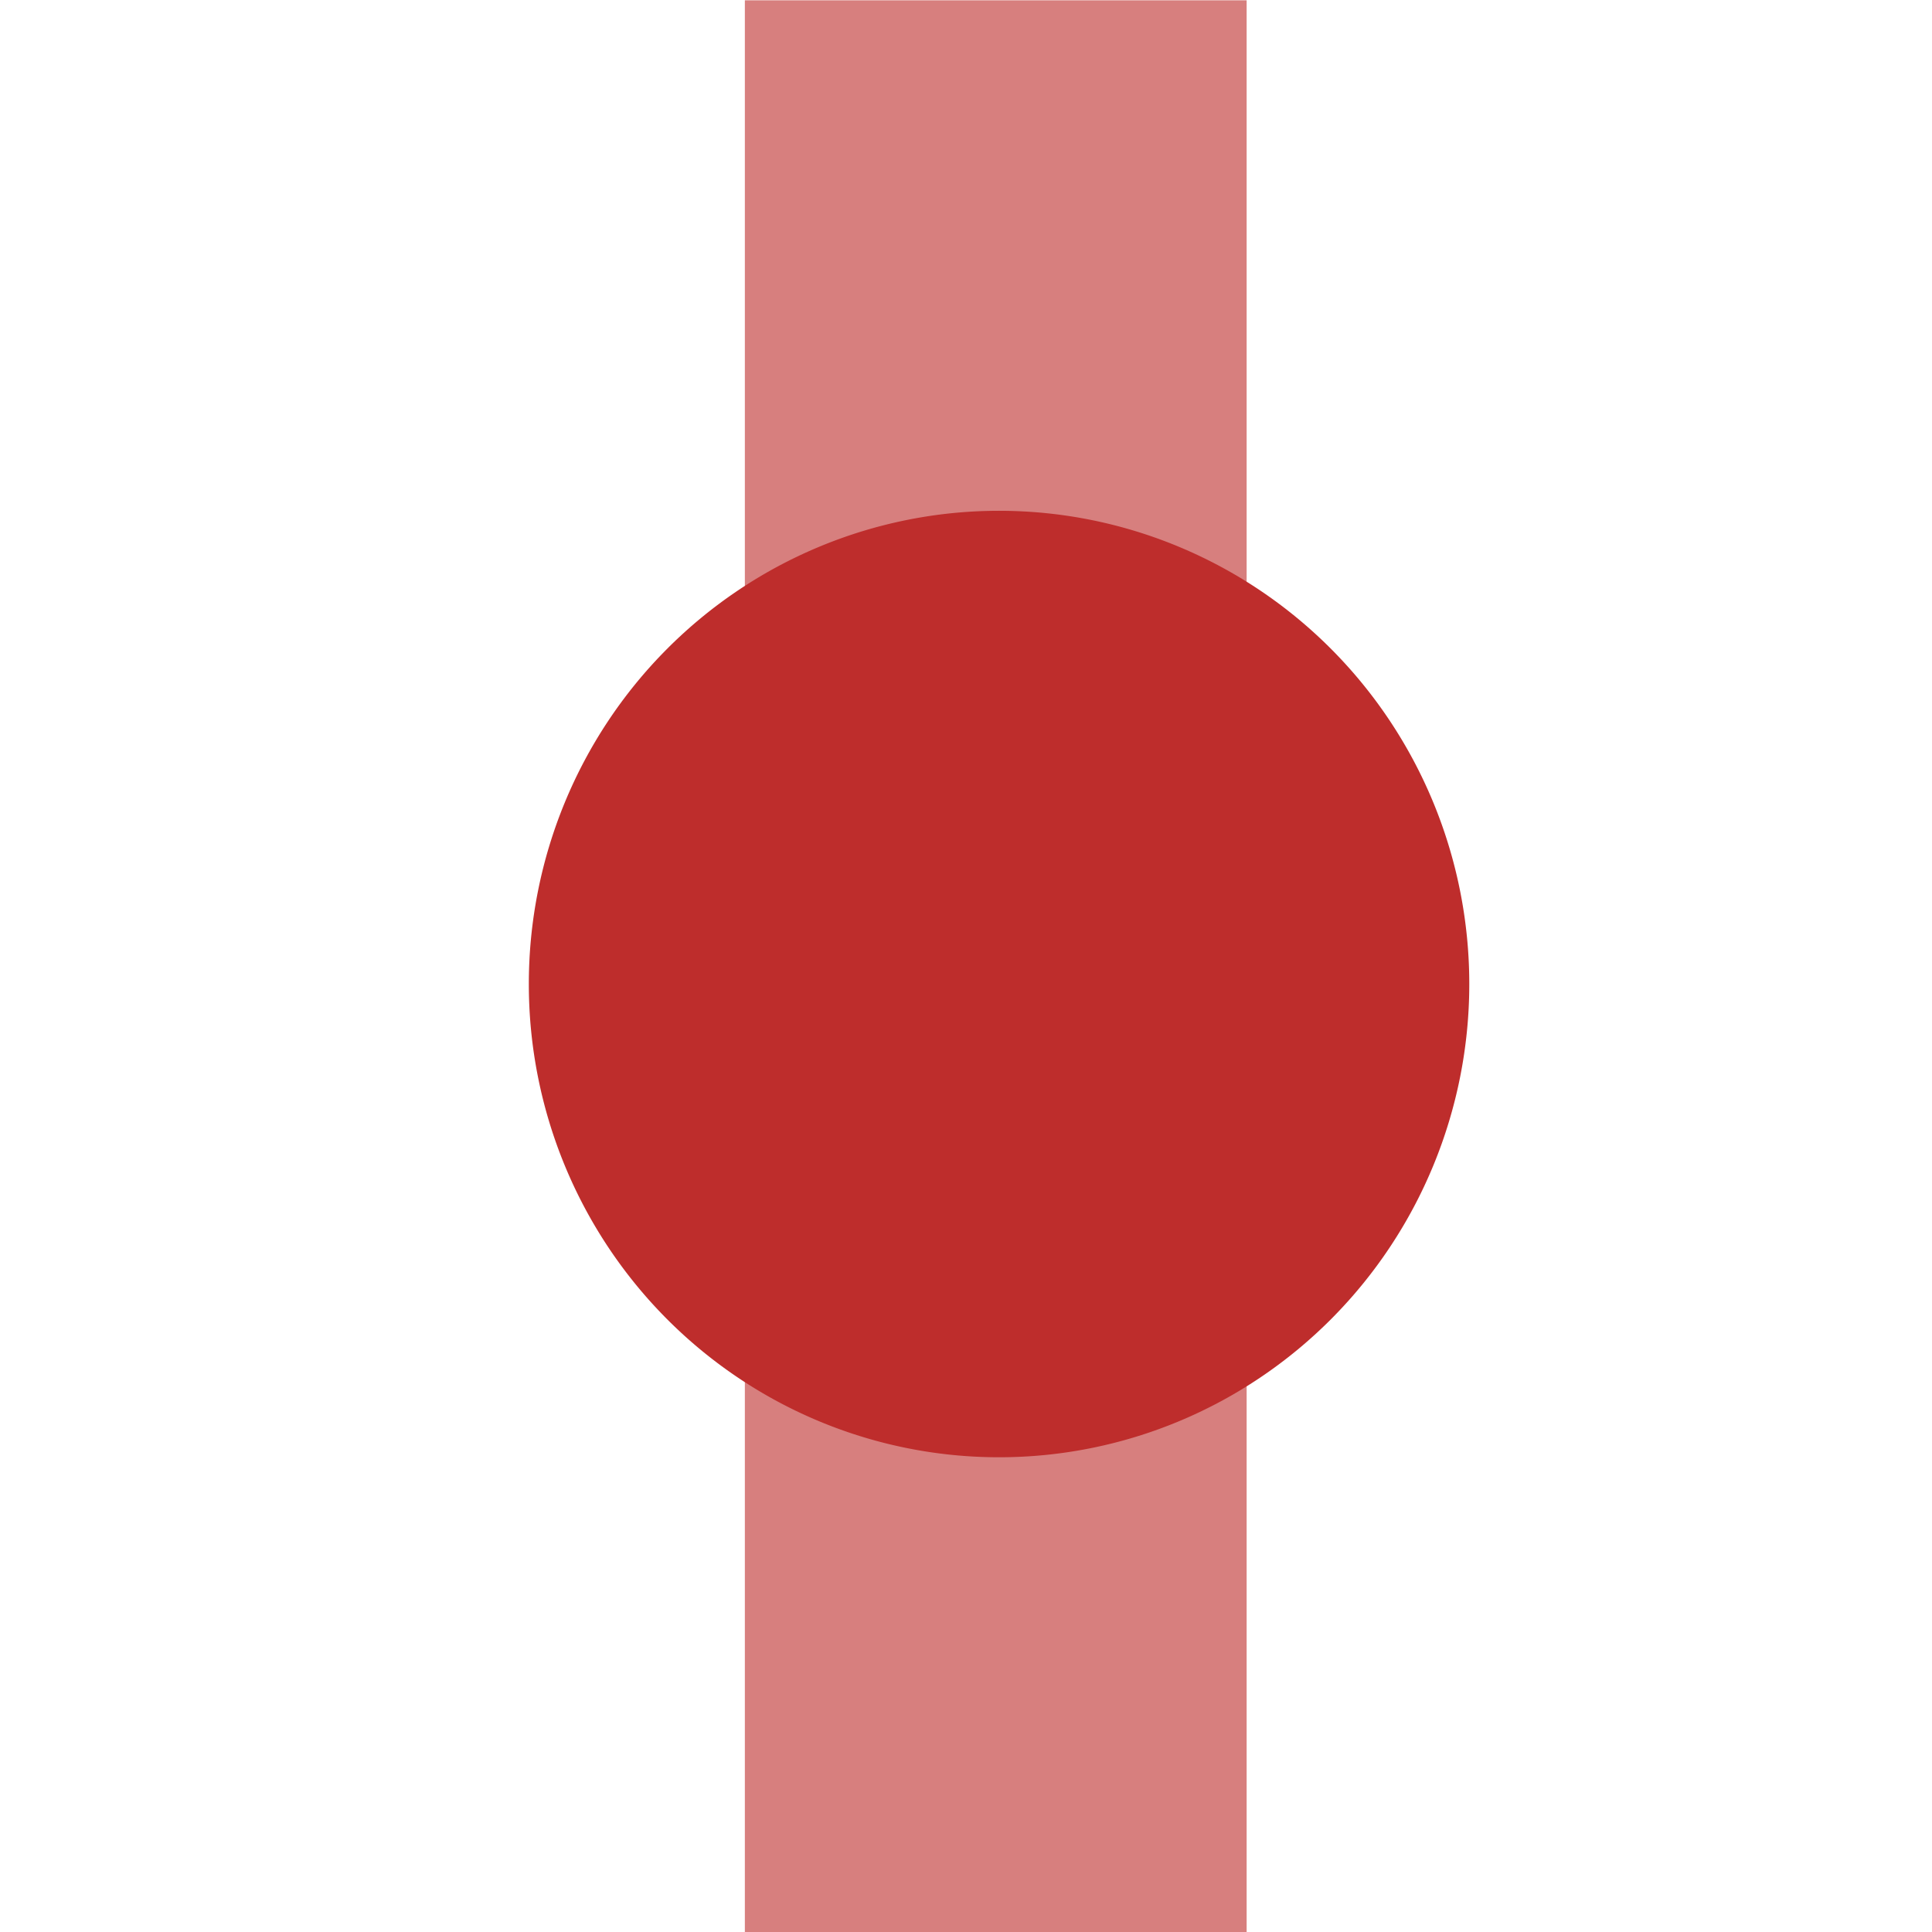
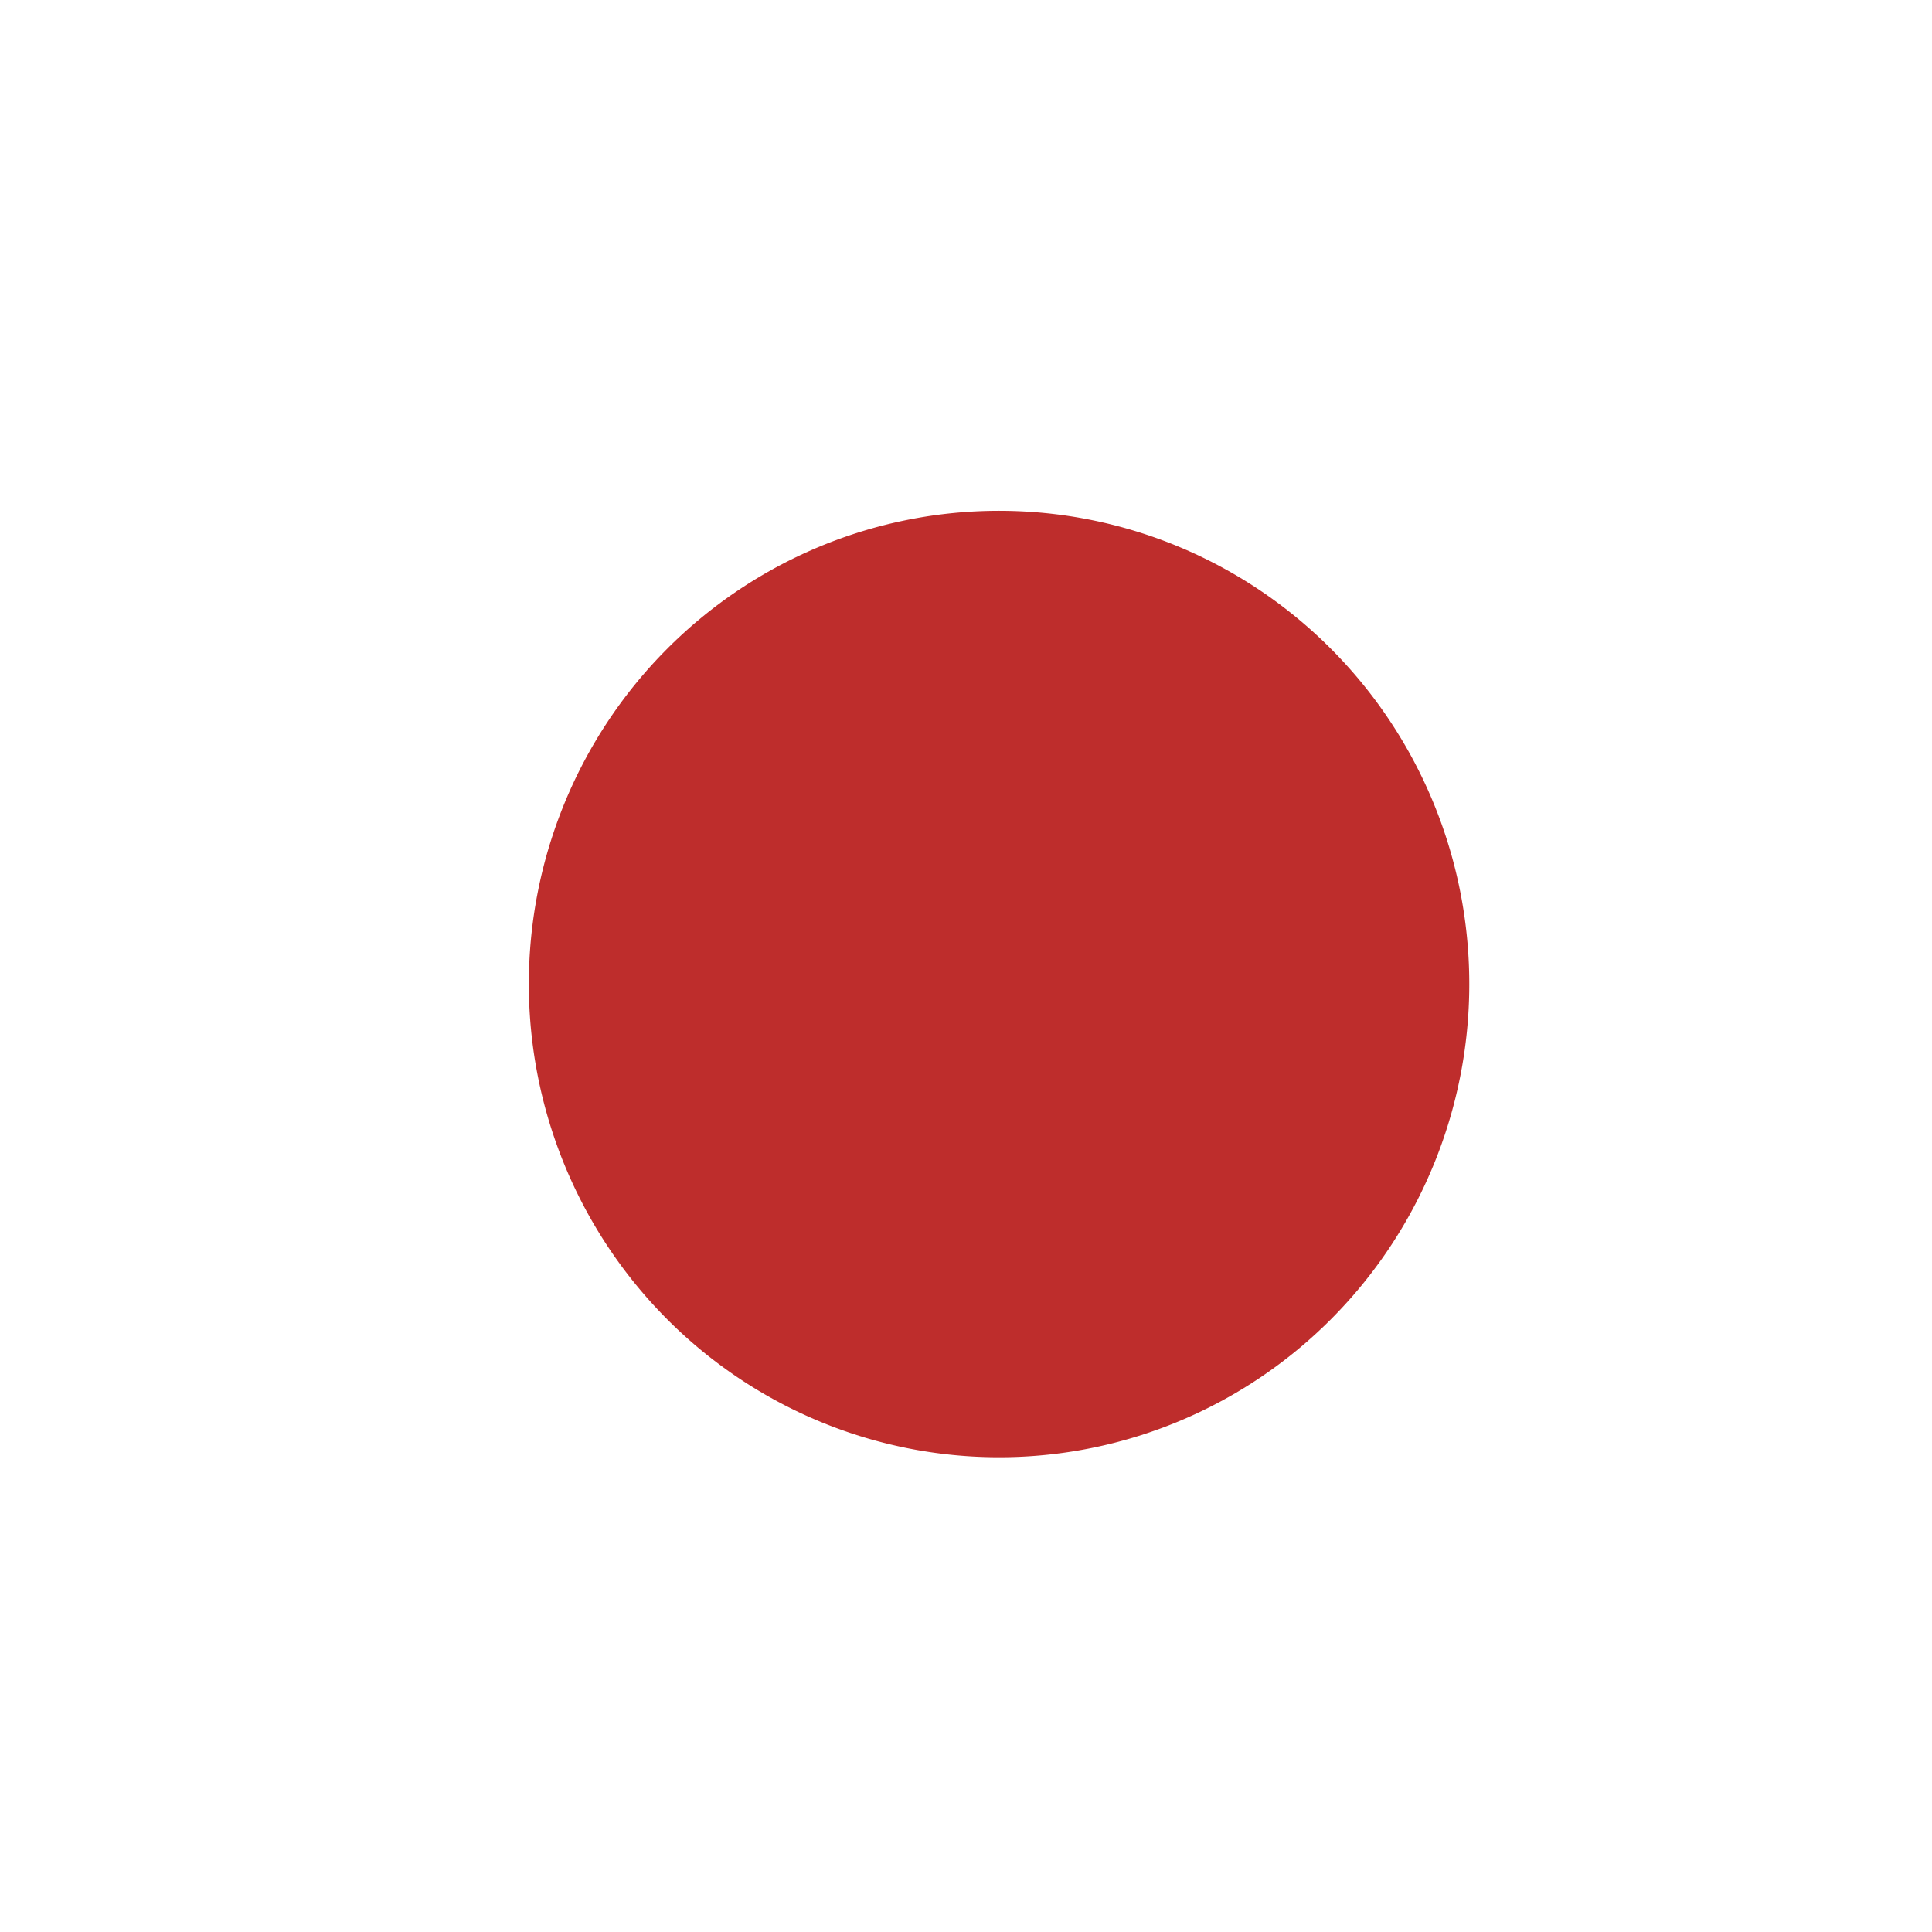
<svg xmlns="http://www.w3.org/2000/svg" xmlns:ns1="http://sodipodi.sourceforge.net/DTD/sodipodi-0.dtd" xmlns:ns2="http://www.inkscape.org/namespaces/inkscape" width="500" height="500" id="svg2491" ns1:version="0.32" ns2:version="0.46" version="1.0" ns1:docname="drawing.svg" ns2:output_extension="org.inkscape.output.svg.inkscape">
  <defs id="defs2493">
    <ns2:perspective ns1:type="inkscape:persp3d" ns2:vp_x="0 : 526.18109 : 1" ns2:vp_y="0 : 1000 : 0" ns2:vp_z="744.09448 : 526.18109 : 1" ns2:persp3d-origin="372.04724 : 350.78739 : 1" id="perspective2499" />
    <ns2:perspective id="perspective3324" ns2:persp3d-origin="372.04724 : 350.78739 : 1" ns2:vp_z="744.09448 : 526.18109 : 1" ns2:vp_y="0 : 1000 : 0" ns2:vp_x="0 : 526.18109 : 1" ns1:type="inkscape:persp3d" />
  </defs>
  <ns1:namedview id="base" pagecolor="#ffffff" bordercolor="#666666" borderopacity="1.0" gridtolerance="10000" guidetolerance="10" objecttolerance="10" ns2:pageopacity="0.0" ns2:pageshadow="2" ns2:zoom="1.286" ns2:cx="128.69362" ns2:cy="248.6892" ns2:document-units="px" ns2:current-layer="layer1" showgrid="false" ns2:window-width="1440" ns2:window-height="850" ns2:window-x="-8" ns2:window-y="-8" />
  <g ns2:label="Layer 1" ns2:groupmode="layer" id="layer1">
-     <path style="fill:#d77f7e;fill-opacity:1;stroke:#ffe6d5;stroke-width:0;stroke-miterlimit:4;stroke-dasharray:none;stroke-opacity:1" d="M 192.768,250.078 L 192.768,0.078 L 257.698,0.078 L 322.628,0.078 L 322.628,250.078 L 322.628,500.078 L 257.698,500.078 L 192.768,500.078 L 192.768,250.078 z" id="path3330" />
    <path ns1:type="arc" style="fill:#be2d2c;fill-opacity:1;stroke:#ffe6d5;stroke-width:0;stroke-miterlimit:4;stroke-dasharray:none;stroke-opacity:1" id="path3336" ns1:cx="269.44012" ns1:cy="258.55365" ns1:rx="121.69518" ns1:ry="122.47279" d="M 391.135,258.554 A 121.695,122.473 0 1 1 147.745,258.554 A 121.695,122.473 0 1 1 391.135,258.554 z" transform="translate(-10.886,-3.888)" />
  </g>
</svg>